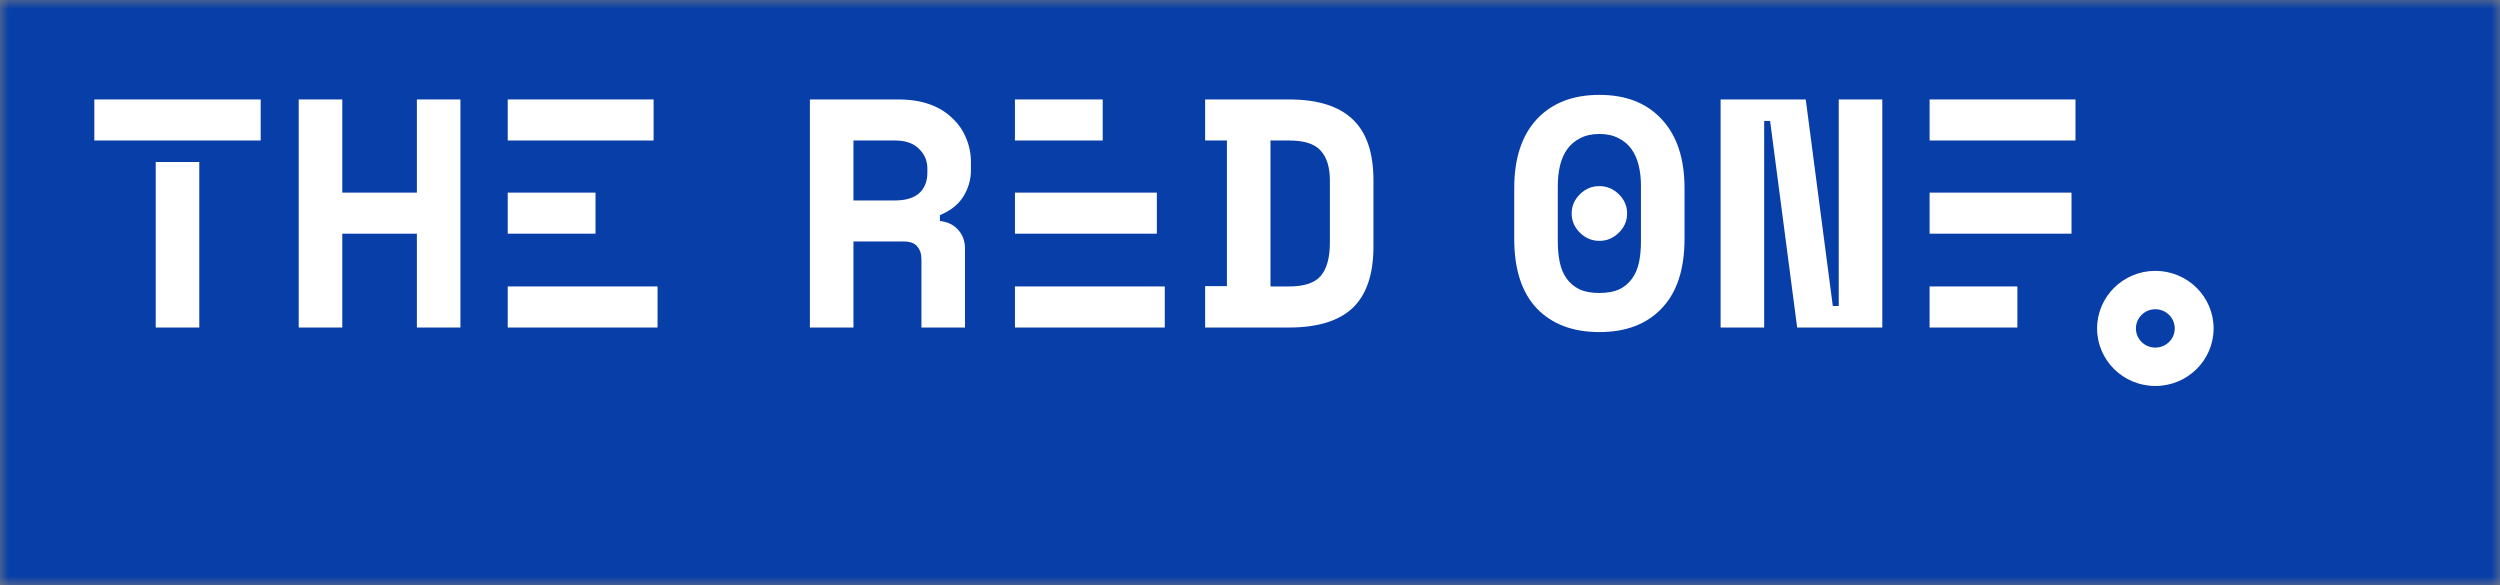
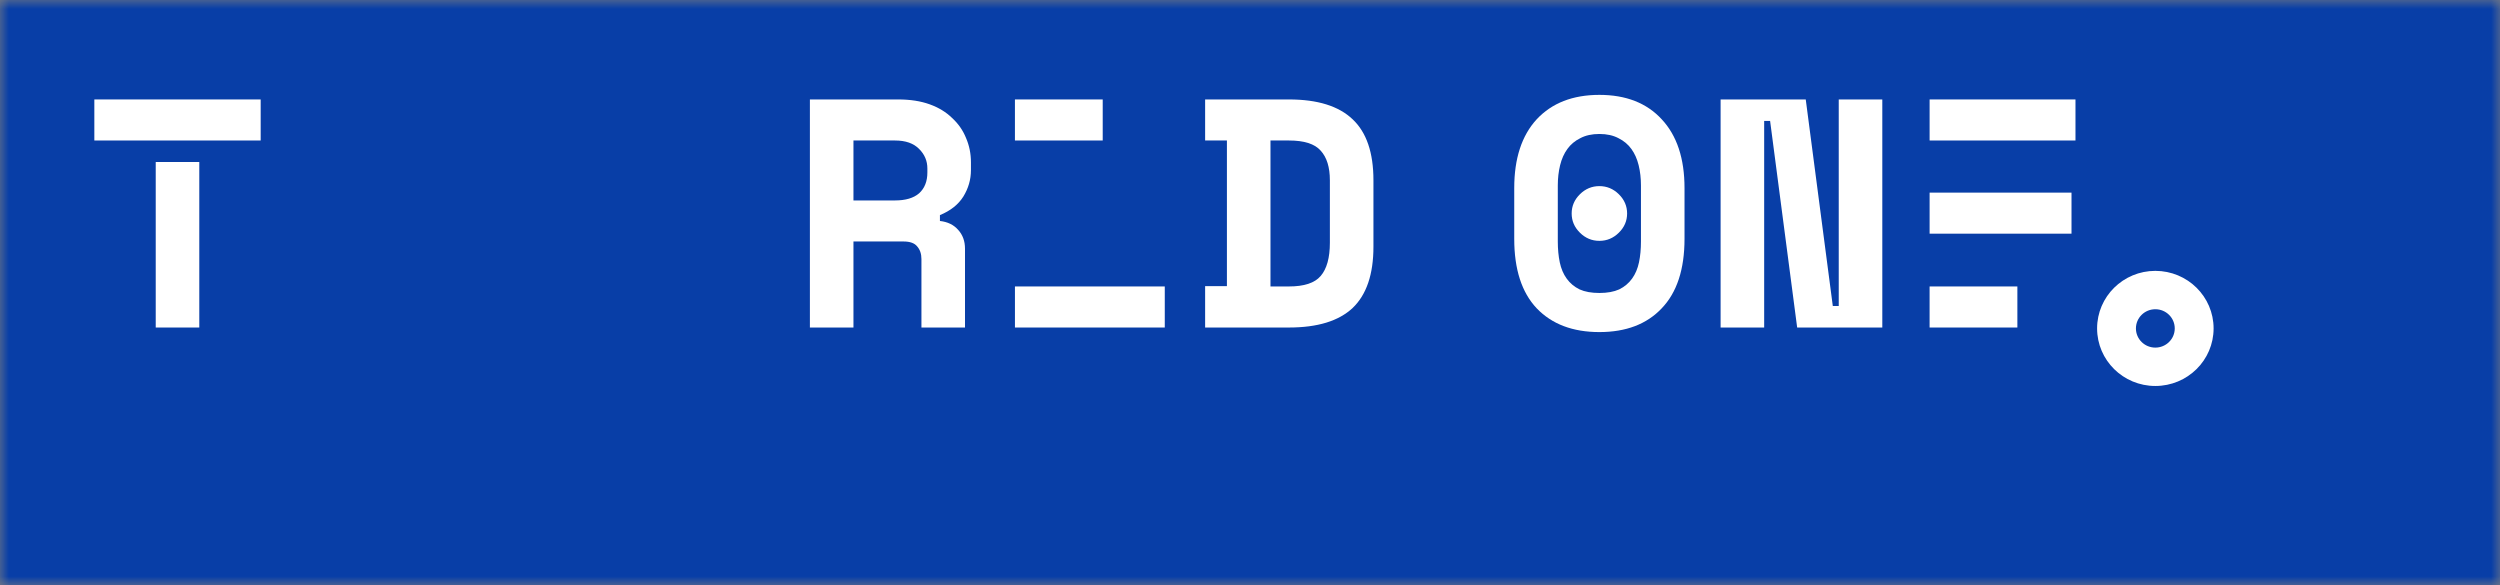
<svg xmlns="http://www.w3.org/2000/svg" width="141" height="33" viewBox="0 0 141 33" fill="none">
  <rect x="0" y="0" width="141" height="33" fill="#808080" stroke="none" />
  <g clip-path="url(#clip0_202_19)">
    <mask id="mask0_202_19" style="mask-type:luminance" maskUnits="userSpaceOnUse" x="0" y="0" width="141" height="33">
      <path d="M141 0H0V33H141V0Z" fill="white" />
    </mask>
    <g mask="url(#mask0_202_19)">
      <path d="M141 0H0V33H141V0Z" fill="white" />
      <path d="M141 0H0V33H141V0Z" fill="#083EA7" />
      <path fill-rule="evenodd" clip-rule="evenodd" d="M121.561 17.441C120.956 17.441 120.466 17.926 120.466 18.523C120.466 19.121 120.956 19.605 121.561 19.605C122.166 19.605 122.656 19.121 122.656 18.523C122.656 17.926 122.166 17.441 121.561 17.441ZM118.276 18.523C118.276 16.731 119.747 15.277 121.561 15.277C123.376 15.277 124.847 16.731 124.847 18.523C124.847 20.316 123.376 21.769 121.561 21.769C119.747 21.769 118.276 20.316 118.276 18.523Z" fill="white" />
      <path d="M89.107 10.956C88.797 11.262 88.642 11.624 88.642 12.04C88.642 12.457 88.797 12.818 89.107 13.124C89.417 13.431 89.783 13.584 90.205 13.584C90.627 13.584 90.993 13.431 91.303 13.124C91.614 12.818 91.769 12.457 91.769 12.04C91.769 11.624 91.614 11.262 91.303 10.956C90.993 10.65 90.627 10.497 90.205 10.497C89.783 10.497 89.417 10.65 89.107 10.956Z" fill="white" />
      <path fill-rule="evenodd" clip-rule="evenodd" d="M86.668 6.73C85.825 7.648 85.403 8.941 85.403 10.607V13.473C85.403 15.188 85.825 16.493 86.668 17.387C87.525 18.282 88.704 18.729 90.205 18.729C91.706 18.729 92.879 18.282 93.723 17.387C94.579 16.493 95.007 15.188 95.007 13.473V10.607C95.007 8.941 94.579 7.648 93.723 6.73C92.879 5.811 91.706 5.351 90.205 5.351C88.704 5.351 87.525 5.811 86.668 6.73ZM91.322 16.322C91.024 16.456 90.652 16.524 90.205 16.524C89.758 16.524 89.386 16.456 89.088 16.322C88.79 16.175 88.548 15.973 88.362 15.715C88.176 15.458 88.046 15.152 87.971 14.796C87.897 14.441 87.86 14.049 87.86 13.62V10.46C87.86 10.056 87.903 9.676 87.99 9.32C88.077 8.965 88.213 8.659 88.4 8.402C88.586 8.144 88.828 7.942 89.125 7.795C89.423 7.636 89.783 7.556 90.205 7.556C90.627 7.556 90.987 7.636 91.285 7.795C91.582 7.942 91.824 8.144 92.01 8.402C92.197 8.659 92.333 8.965 92.42 9.32C92.507 9.676 92.55 10.056 92.55 10.46V13.62C92.55 14.049 92.513 14.441 92.439 14.796C92.364 15.152 92.234 15.458 92.048 15.715C91.862 15.973 91.62 16.175 91.322 16.322Z" fill="white" />
      <path d="M14.702 5.609H5.321V7.924H14.702V5.609Z" fill="white" />
      <path d="M11.24 18.472V9.137H8.783V18.472H11.24Z" fill="white" />
-       <path d="M19.305 5.609H16.848V18.472H19.305V13.18H23.512V18.472H25.968V5.609H23.512V10.864H19.305V5.609Z" fill="white" />
-       <path d="M36.863 5.609H28.636V7.924H36.863V5.609Z" fill="white" />
-       <path d="M33.587 10.864H28.636V13.179H33.587V10.864Z" fill="white" />
-       <path d="M28.636 16.156V18.472H37.086V16.156H28.636Z" fill="white" />
      <path fill-rule="evenodd" clip-rule="evenodd" d="M51.969 18.472H54.426V14.025C54.426 13.596 54.296 13.241 54.035 12.959C53.787 12.677 53.446 12.512 53.012 12.463V12.132C53.607 11.887 54.048 11.538 54.333 11.085C54.619 10.619 54.761 10.123 54.761 9.596V9.155C54.761 8.665 54.668 8.206 54.482 7.777C54.309 7.348 54.048 6.975 53.7 6.656C53.365 6.325 52.944 6.068 52.435 5.884C51.926 5.701 51.337 5.609 50.666 5.609H45.678V18.472H48.135V13.62H50.964C51.324 13.62 51.579 13.712 51.727 13.896C51.889 14.08 51.969 14.319 51.969 14.613V18.472ZM50.48 11.305H48.135V7.924H50.48C51.076 7.924 51.529 8.083 51.839 8.402C52.149 8.708 52.304 9.076 52.304 9.504V9.725C52.304 10.227 52.149 10.619 51.839 10.901C51.529 11.17 51.076 11.305 50.48 11.305Z" fill="white" />
-       <path d="M57.243 13.179V10.864H65.246V13.179H57.243Z" fill="white" />
      <path d="M57.243 18.472V16.156H65.693V18.472H57.243Z" fill="white" />
      <path fill-rule="evenodd" clip-rule="evenodd" d="M72.697 5.609H67.969V7.924H69.198V16.138H67.969V18.472H72.697C74.31 18.472 75.508 18.104 76.29 17.369C77.071 16.622 77.462 15.47 77.462 13.915V10.166C77.462 8.61 77.071 7.465 76.29 6.73C75.508 5.982 74.31 5.609 72.697 5.609ZM74.484 15.568C74.149 15.96 73.553 16.156 72.697 16.156H71.655V7.924H72.697C73.553 7.924 74.149 8.114 74.484 8.494C74.832 8.873 75.005 9.431 75.005 10.166V13.694C75.005 14.539 74.832 15.164 74.484 15.568Z" fill="white" />
      <path d="M103.37 17.259H103.705V5.609H106.162V18.472H101.36L99.834 6.821H99.499V18.472H97.042V5.609H101.844L103.37 17.259Z" fill="white" />
      <path d="M108.83 5.609H117.057V7.924H108.83V5.609Z" fill="white" />
      <path d="M108.83 10.864V13.179H116.833V10.864H108.83Z" fill="white" />
      <path d="M62.193 5.609H57.242V7.924L62.193 7.924V5.609Z" fill="white" />
      <path d="M113.78 16.156H108.829V18.472H113.78V16.156Z" fill="white" />
    </g>
  </g>
  <defs>
    <clipPath id="clip0_202_19">
      <rect width="141" height="33" fill="white" />
    </clipPath>
  </defs>
</svg>